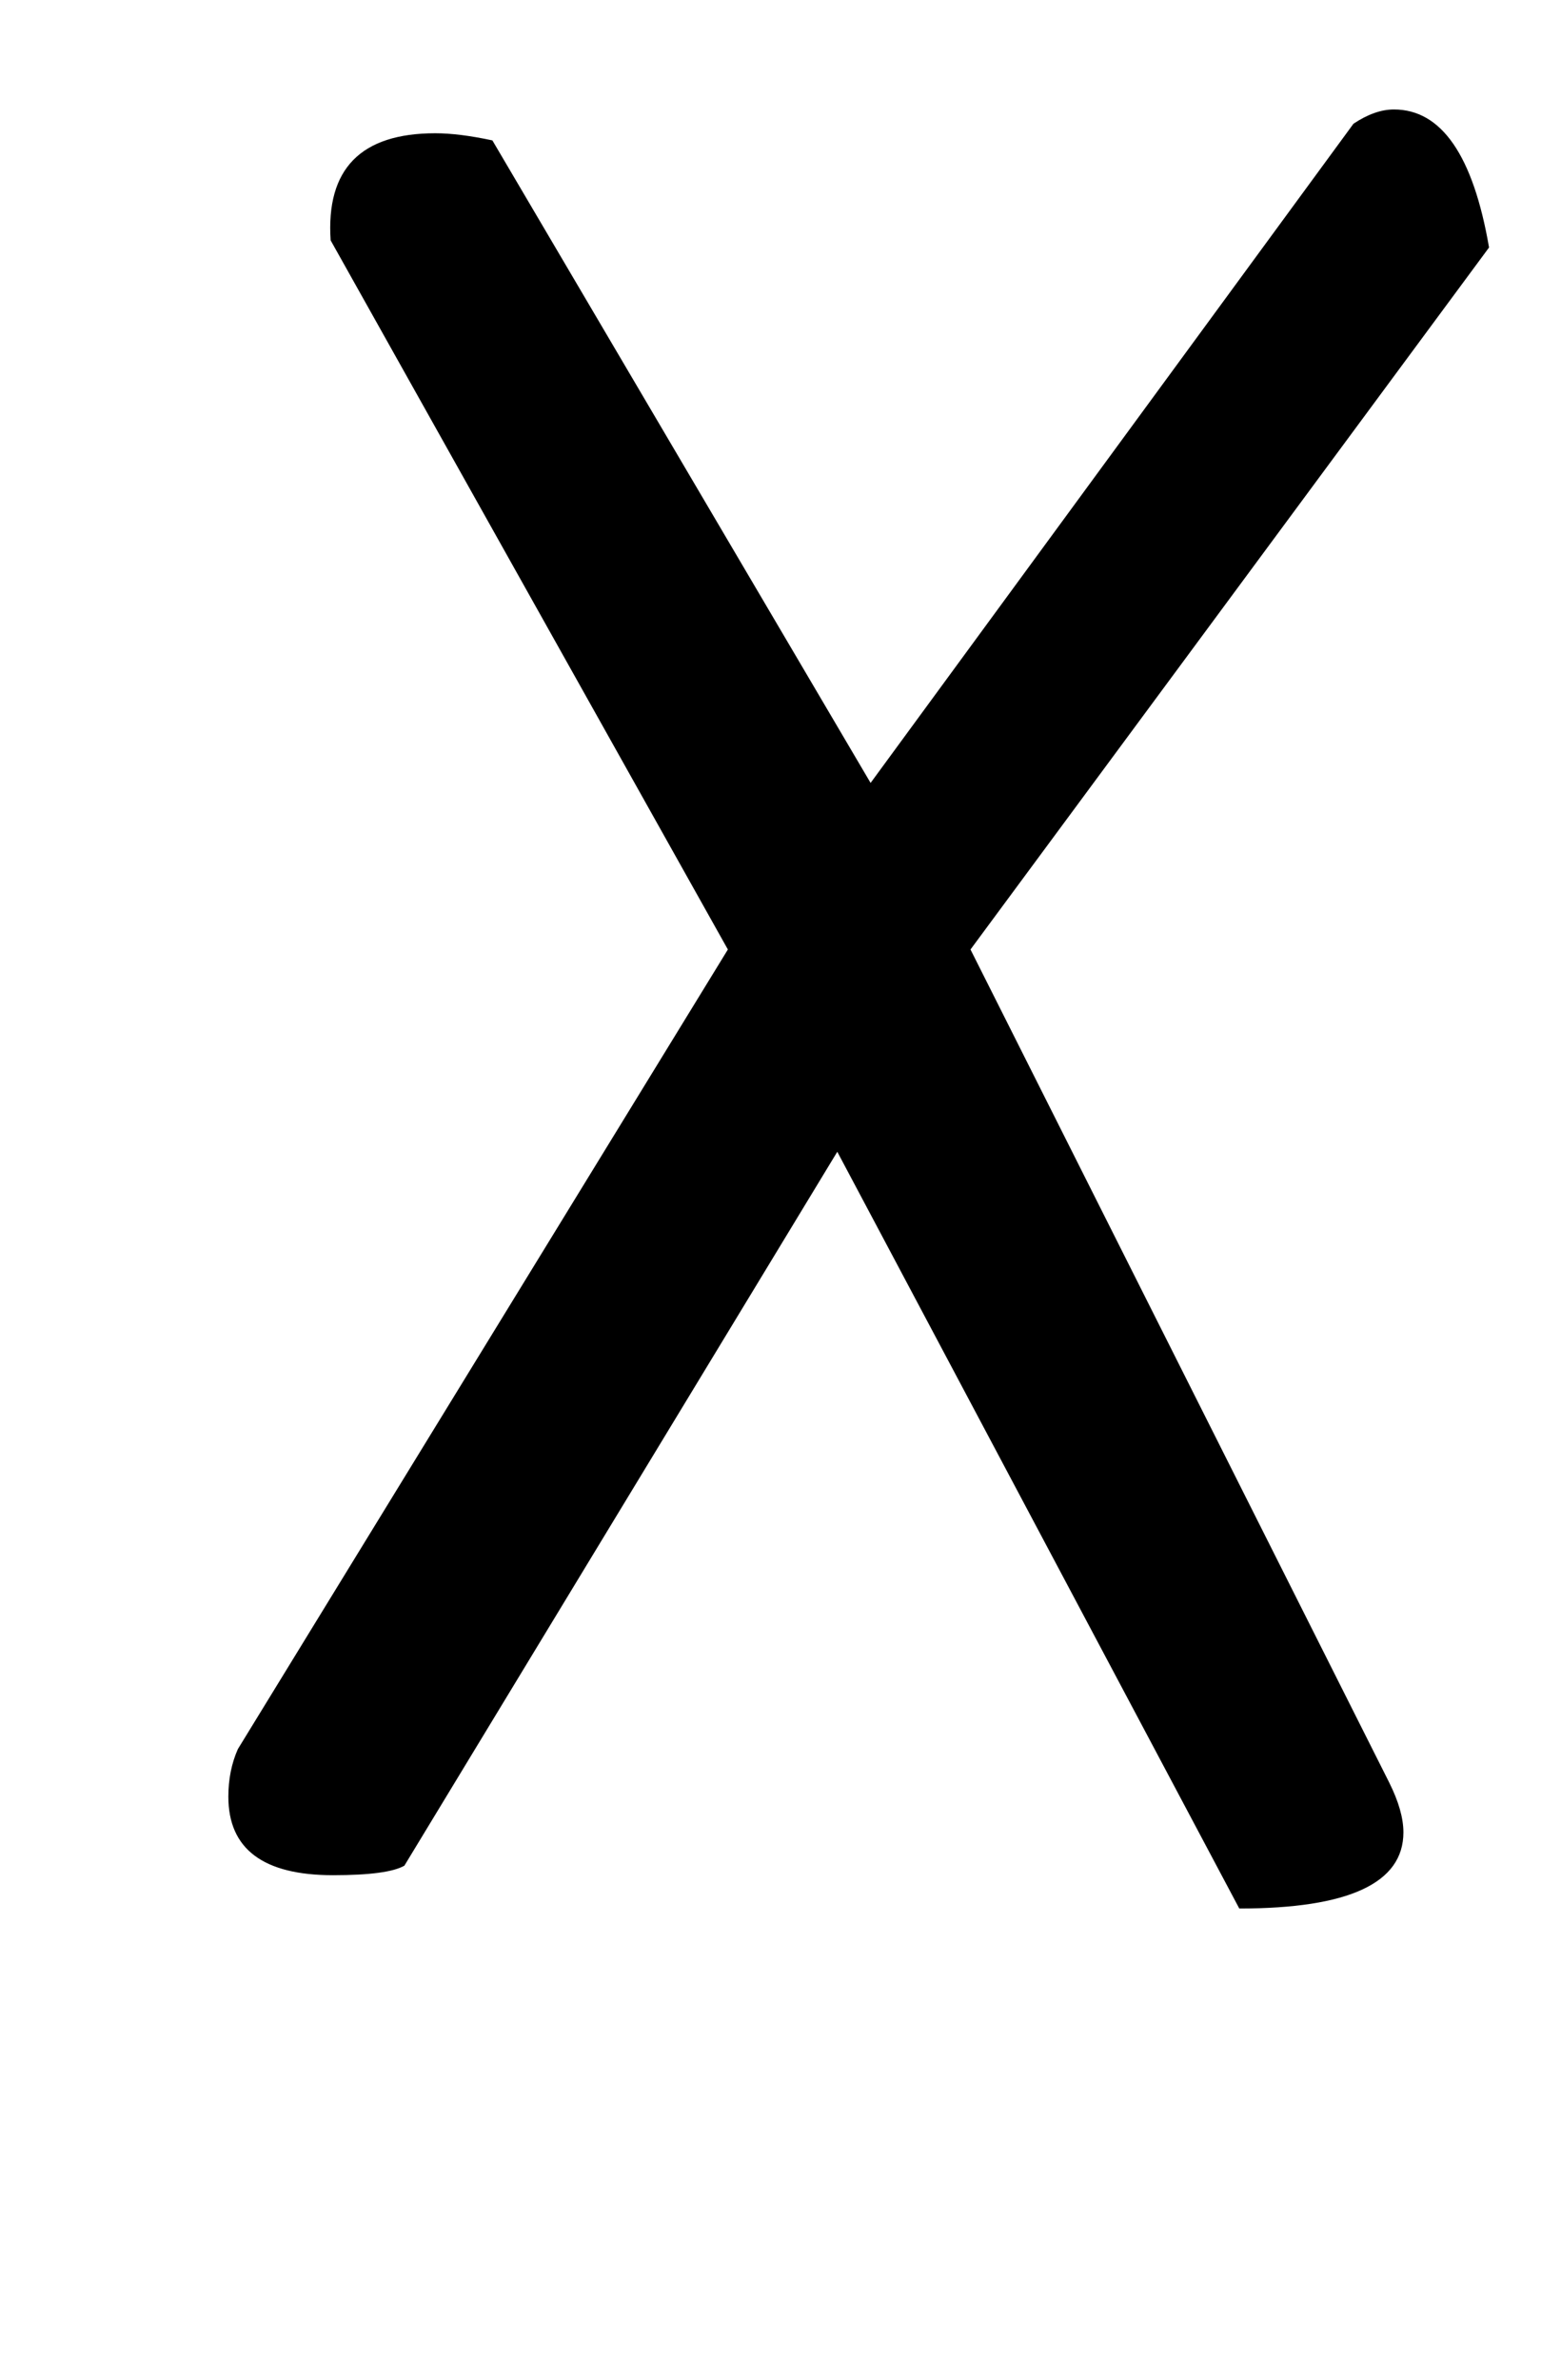
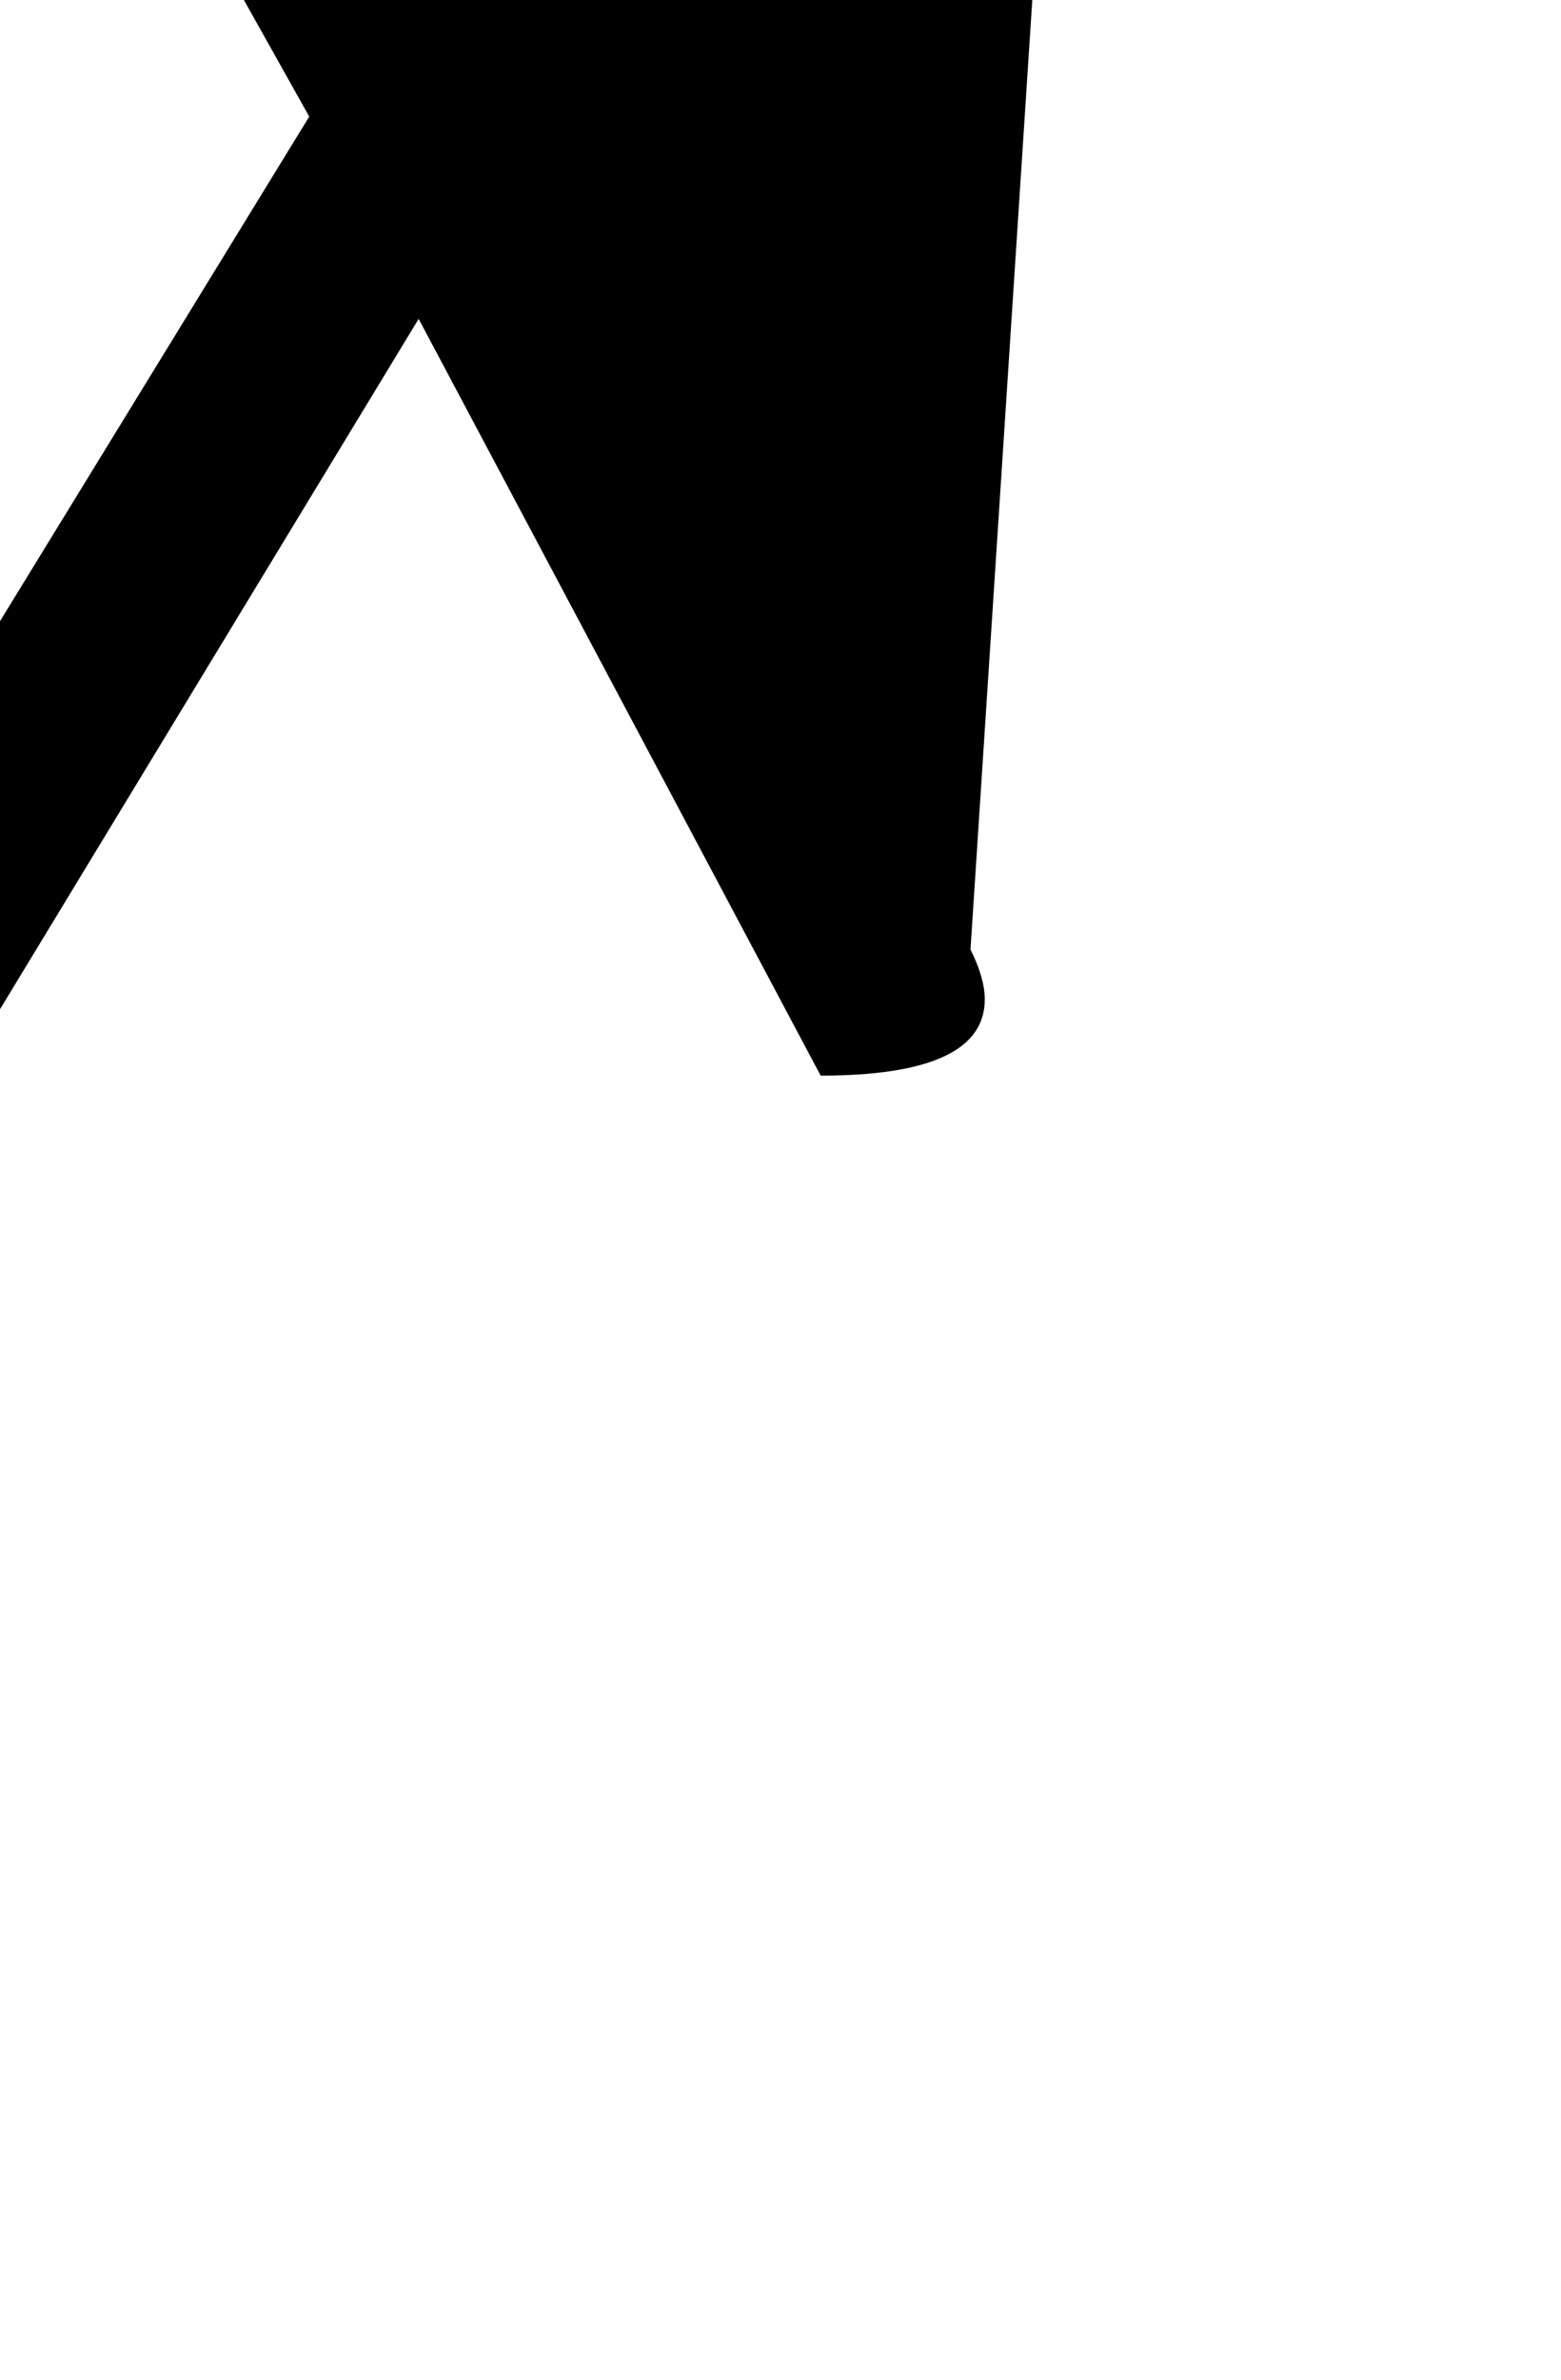
<svg xmlns="http://www.w3.org/2000/svg" version="1.1" width="21" height="32" viewBox="0 0 21 32">
  <title>ecircumflex</title>
-   <path d="M13.056 12.768l5.632 11.2q0.192 0.384 0.192 0.672 0 1.024-2.208 1.024l-5.408-10.176-5.824 9.6q-0.224 0.128-0.96 0.128-1.408 0-1.408-1.056 0-0.352 0.128-0.64l6.592-10.752-5.344-9.536q-0.096-1.44 1.408-1.44 0.32 0 0.768 0.096l5.088 8.64 6.496-8.864q0.288-0.192 0.544-0.192 0.96 0 1.28 1.856z" />
+   <path d="M13.056 12.768q0.192 0.384 0.192 0.672 0 1.024-2.208 1.024l-5.408-10.176-5.824 9.6q-0.224 0.128-0.96 0.128-1.408 0-1.408-1.056 0-0.352 0.128-0.64l6.592-10.752-5.344-9.536q-0.096-1.44 1.408-1.44 0.32 0 0.768 0.096l5.088 8.64 6.496-8.864q0.288-0.192 0.544-0.192 0.96 0 1.28 1.856z" />
</svg>